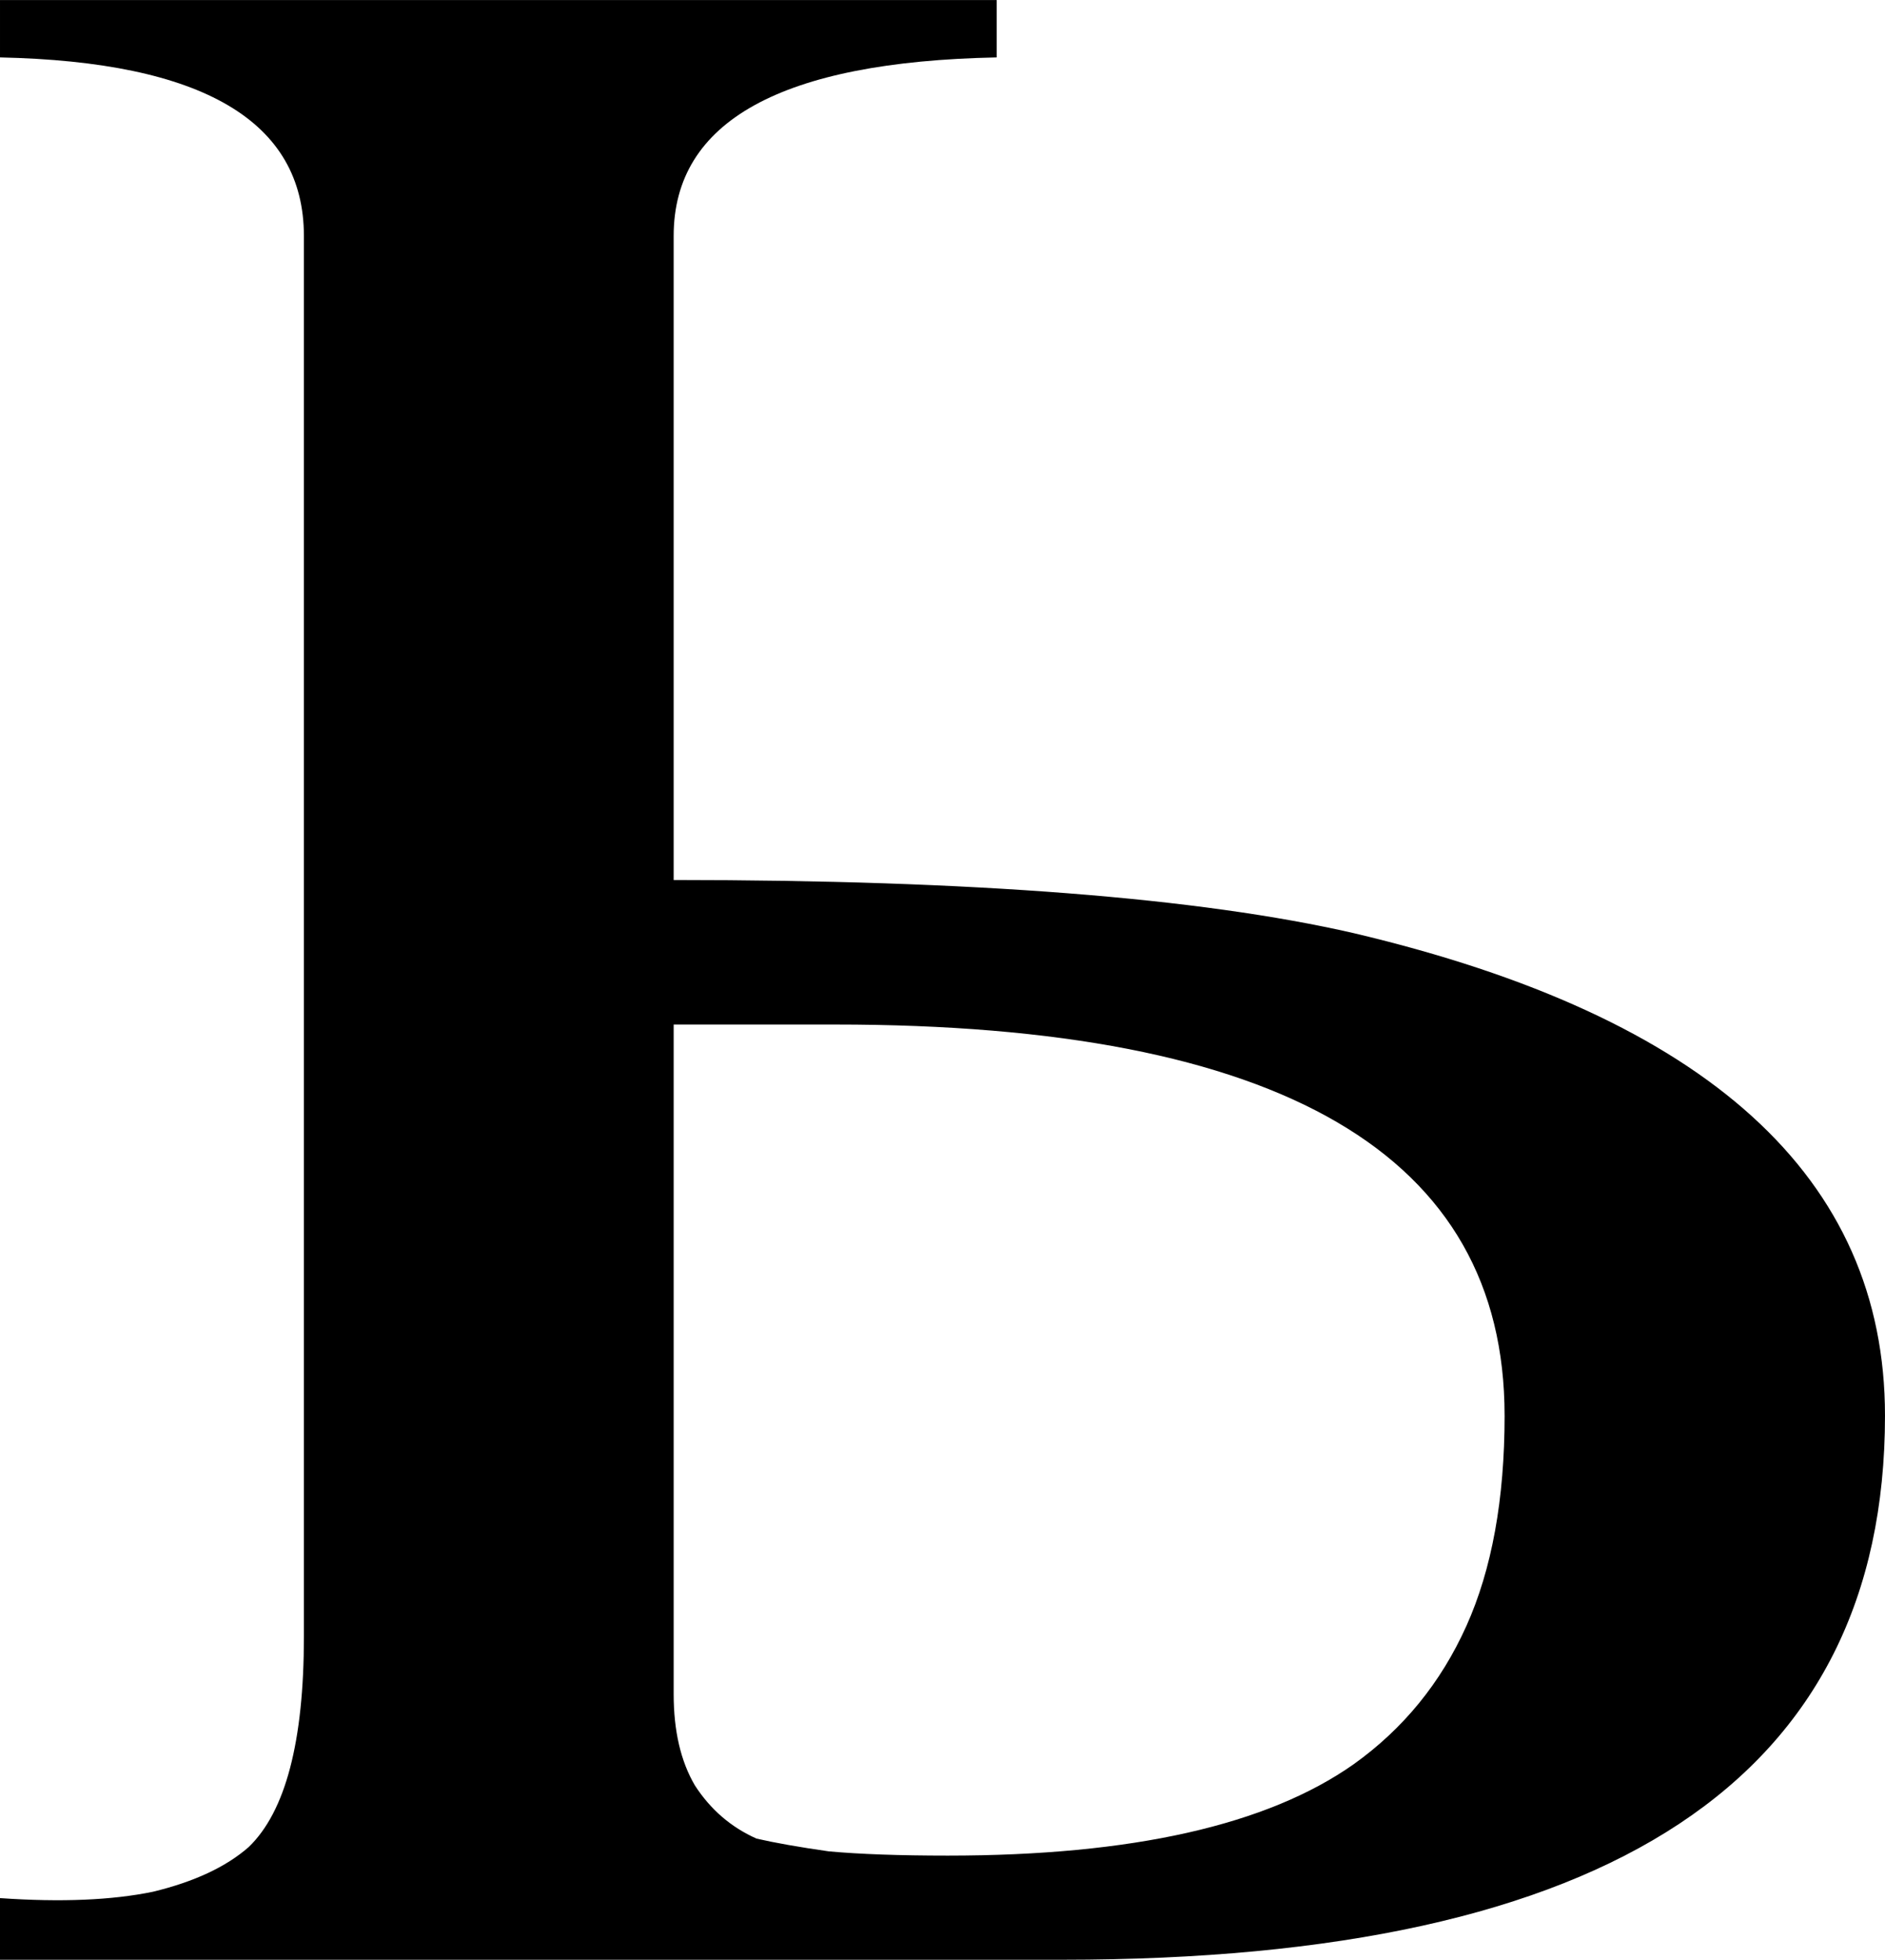
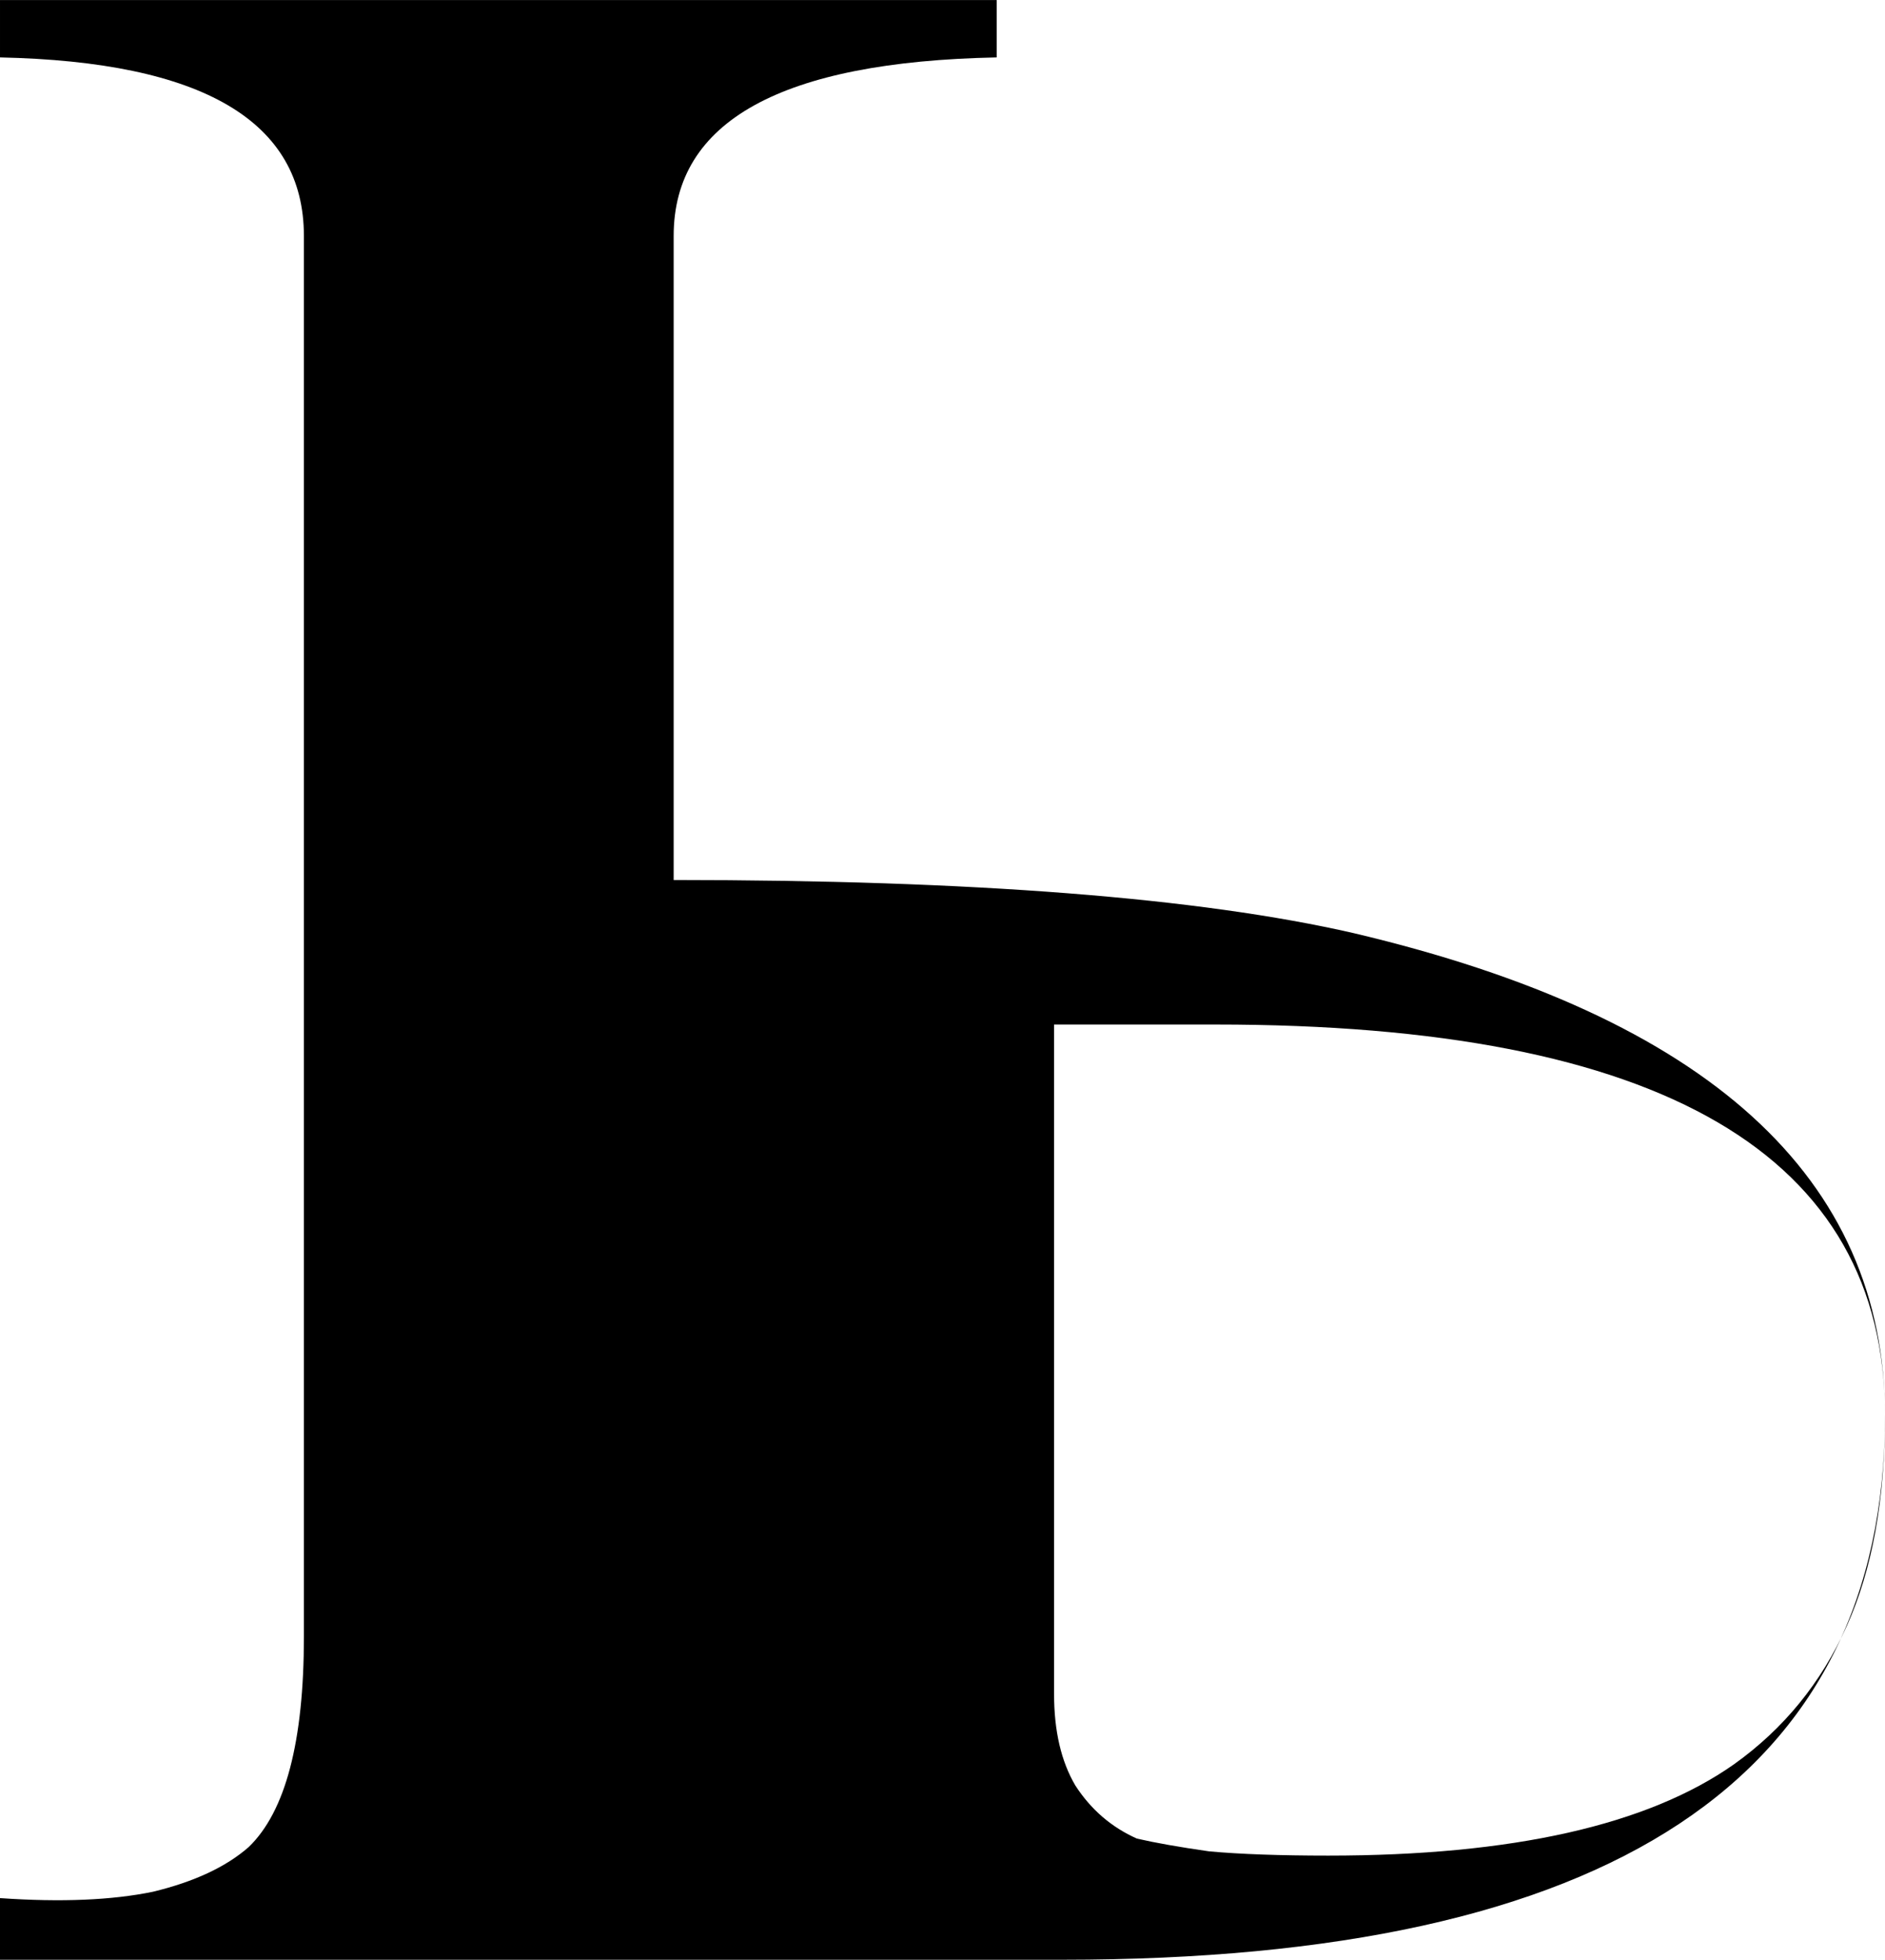
<svg xmlns="http://www.w3.org/2000/svg" xmlns:ns1="http://www.inkscape.org/namespaces/inkscape" xmlns:ns2="http://sodipodi.sourceforge.net/DTD/sodipodi-0.dtd" width="45.837mm" height="47.646mm" viewBox="0 0 162.415 168.823" id="svg2" version="1.1" ns1:version="0.91 r13725" ns2:docname="Latin_small_letter_I_with_bowl3.svg">
  <defs id="defs4" />
  <ns2:namedview id="base" pagecolor="#ffffff" bordercolor="#666666" borderopacity="1.0" ns1:pageopacity="0.0" ns1:pageshadow="2" ns1:zoom="2.8" ns1:cx="128.75766" ns1:cy="82.857159" ns1:document-units="px" ns1:current-layer="layer1" showgrid="false" fit-margin-top="0" fit-margin-left="0" fit-margin-right="0" fit-margin-bottom="0" ns1:window-width="1366" ns1:window-height="705" ns1:window-x="-8" ns1:window-y="-8" ns1:window-maximized="1" />
  <g ns1:label="Layer 1" ns1:groupmode="layer" id="layer1" transform="translate(-386.409,-532.11)">
    <g style="font-style:normal;font-weight:normal;font-size:375px;line-height:125%;font-family:sans-serif;letter-spacing:0px;word-spacing:0px;fill:#000000;fill-opacity:1;stroke:none;stroke-width:1px;stroke-linecap:butt;stroke-linejoin:miter;stroke-opacity:1" id="text3336">
-       <path d="m 548.823,654.059 q 0,46.875 -70.862,46.875 l -91.553,0 0,-5.31 q 7.874,0.549 13.184,-0.549 5.31,-1.282 8.24,-3.845 4.761,-4.578 4.761,-18.127 l 0,-120.666 q 0,-14.832 -26.184,-15.381 l 0,-4.944 85.876,0 0,4.944 q -27.832,0.549 -27.832,15.381 l 0,55.481 q 38.635,0 58.594,4.578 45.776,10.803 45.776,41.565 z m -32.776,0 q 0,-33.691 -57.678,-33.691 l -13.916,0 0,57.678 q 0,4.761 1.831,7.874 2.014,3.113 5.31,4.578 2.38,0.549 6.226,1.099 4.028,0.366 10.254,0.366 23.804,0 34.973,-7.874 6.409,-4.578 9.705,-11.902 3.296,-7.324 3.296,-18.127 z" style="font-style:normal;font-variant:normal;font-weight:normal;font-stretch:normal;font-family:Universalia;-inkscape-font-specification:Universalia" id="path3341" ns1:connector-curvature="0" />
+       <path d="m 548.823,654.059 q 0,46.875 -70.862,46.875 l -91.553,0 0,-5.31 q 7.874,0.549 13.184,-0.549 5.31,-1.282 8.24,-3.845 4.761,-4.578 4.761,-18.127 l 0,-120.666 q 0,-14.832 -26.184,-15.381 l 0,-4.944 85.876,0 0,4.944 q -27.832,0.549 -27.832,15.381 l 0,55.481 q 38.635,0 58.594,4.578 45.776,10.803 45.776,41.565 z q 0,-33.691 -57.678,-33.691 l -13.916,0 0,57.678 q 0,4.761 1.831,7.874 2.014,3.113 5.31,4.578 2.38,0.549 6.226,1.099 4.028,0.366 10.254,0.366 23.804,0 34.973,-7.874 6.409,-4.578 9.705,-11.902 3.296,-7.324 3.296,-18.127 z" style="font-style:normal;font-variant:normal;font-weight:normal;font-stretch:normal;font-family:Universalia;-inkscape-font-specification:Universalia" id="path3341" ns1:connector-curvature="0" />
    </g>
  </g>
</svg>